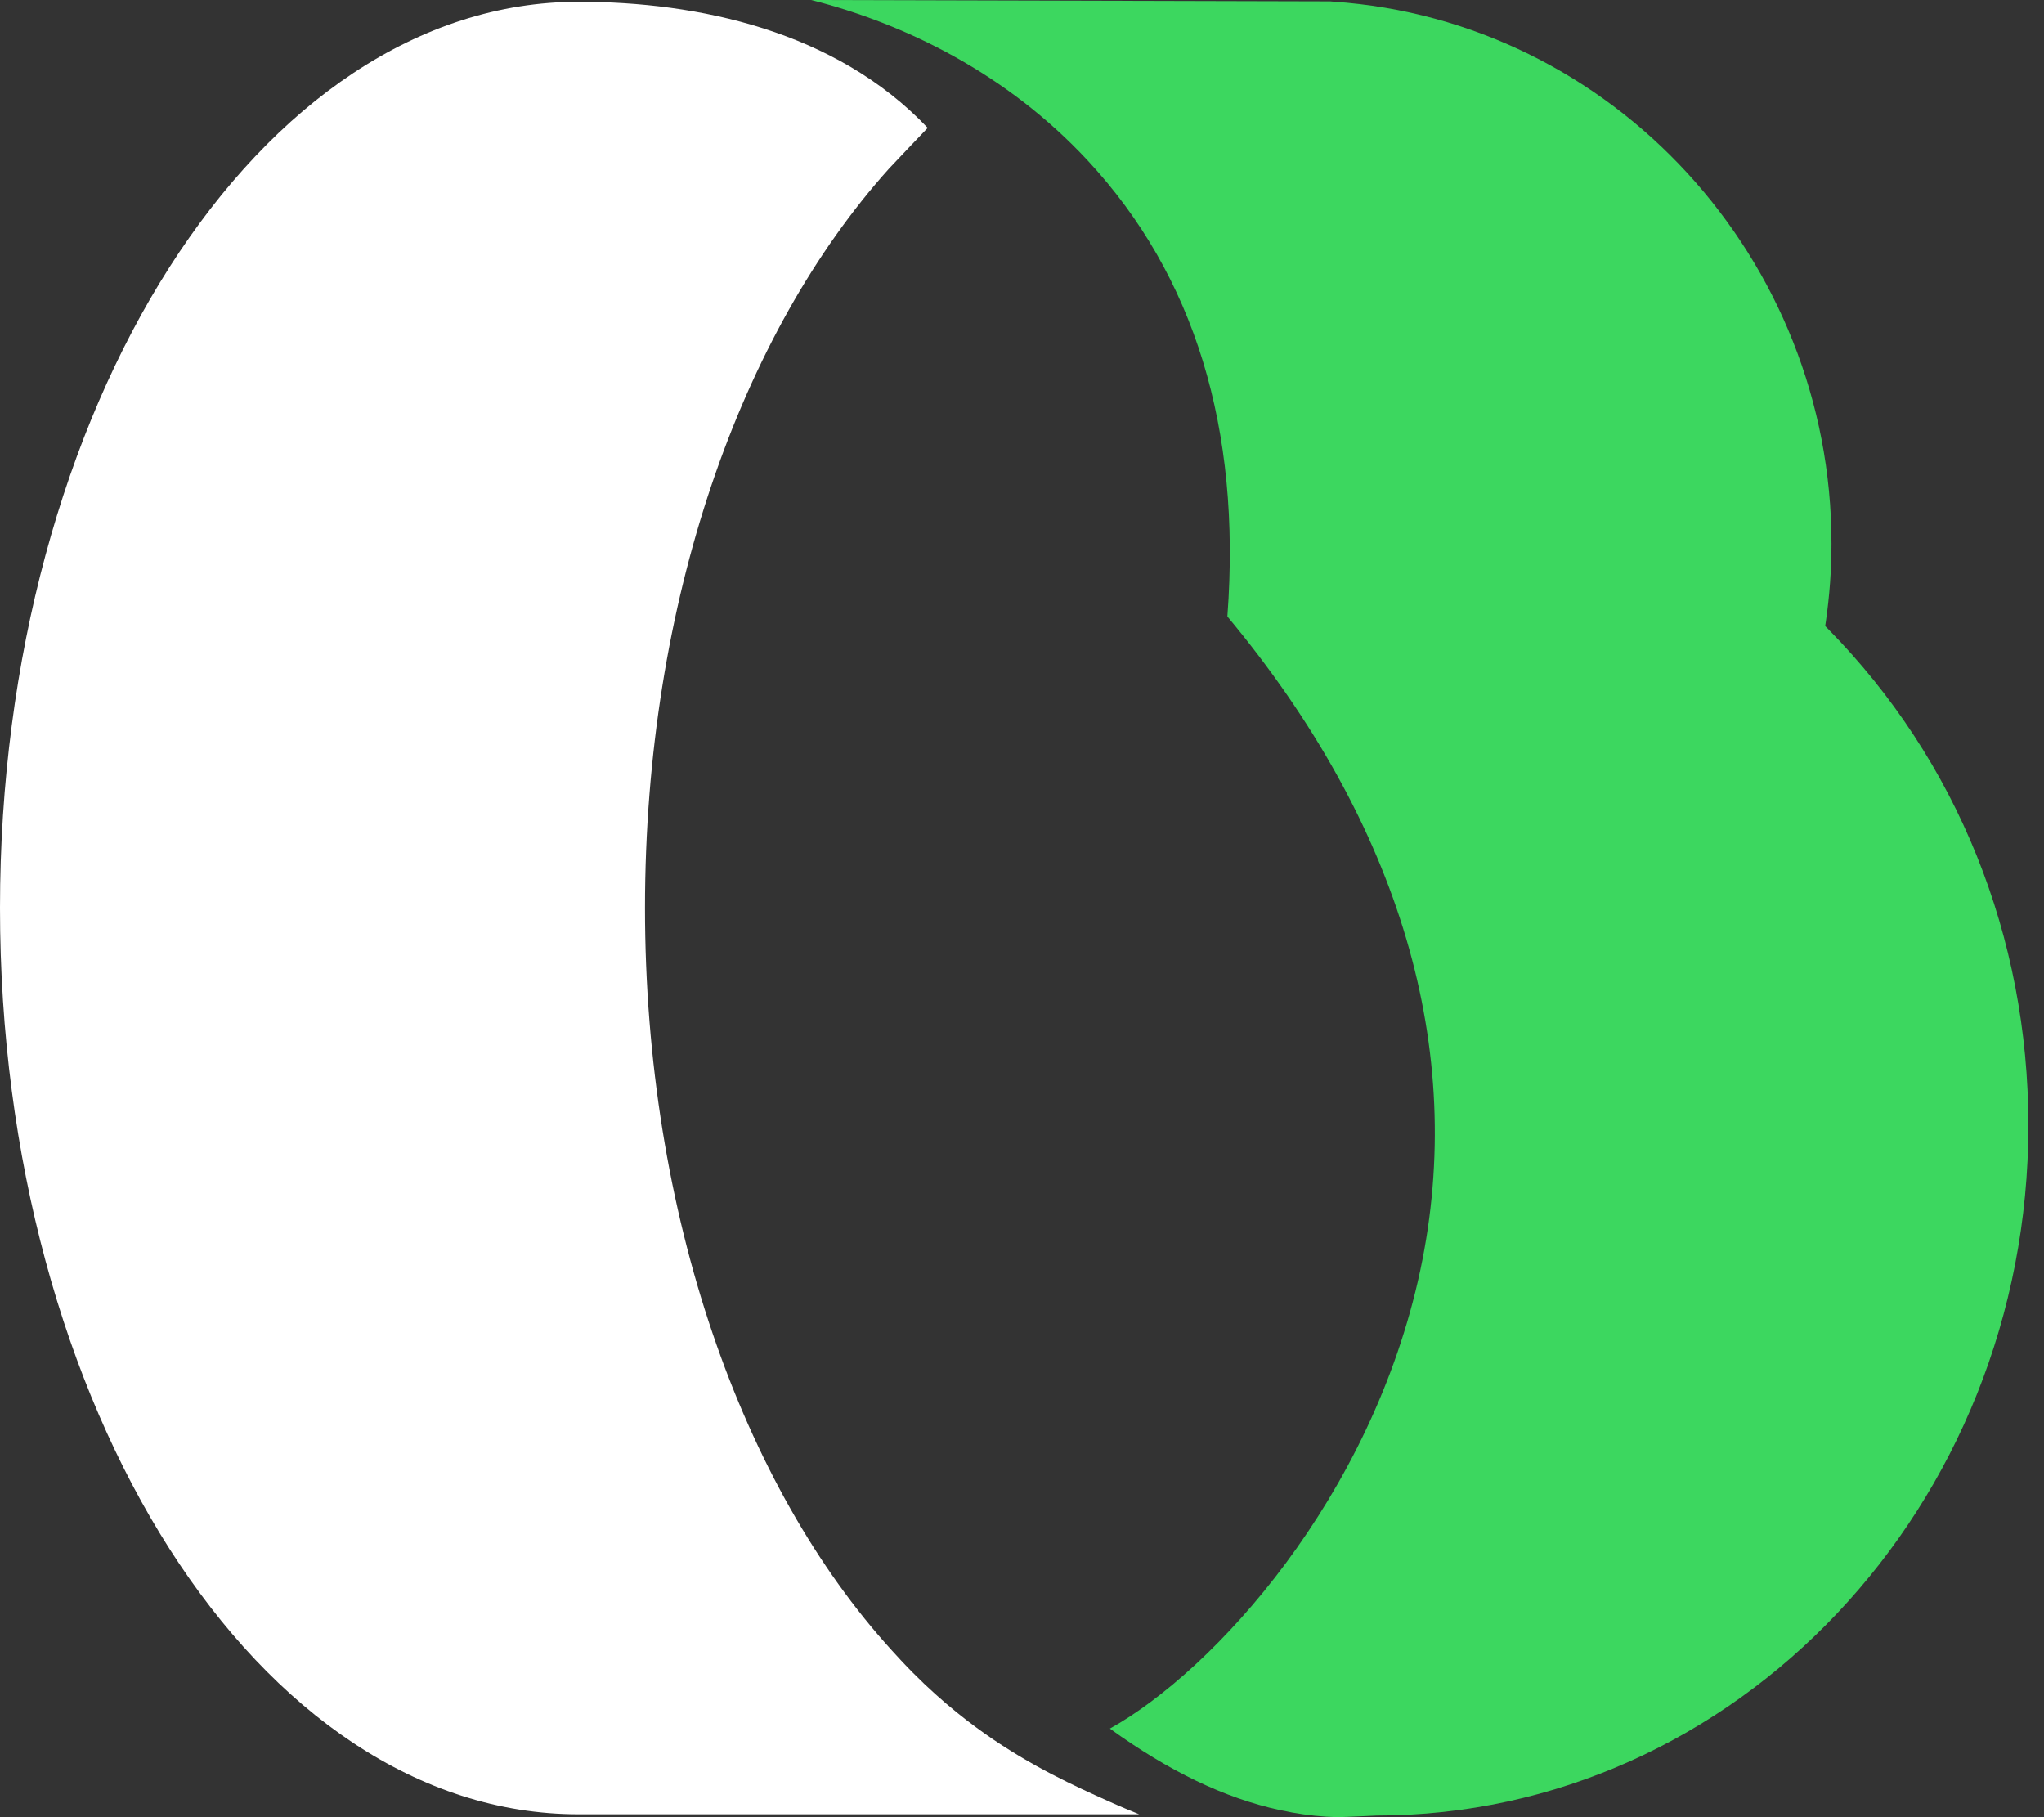
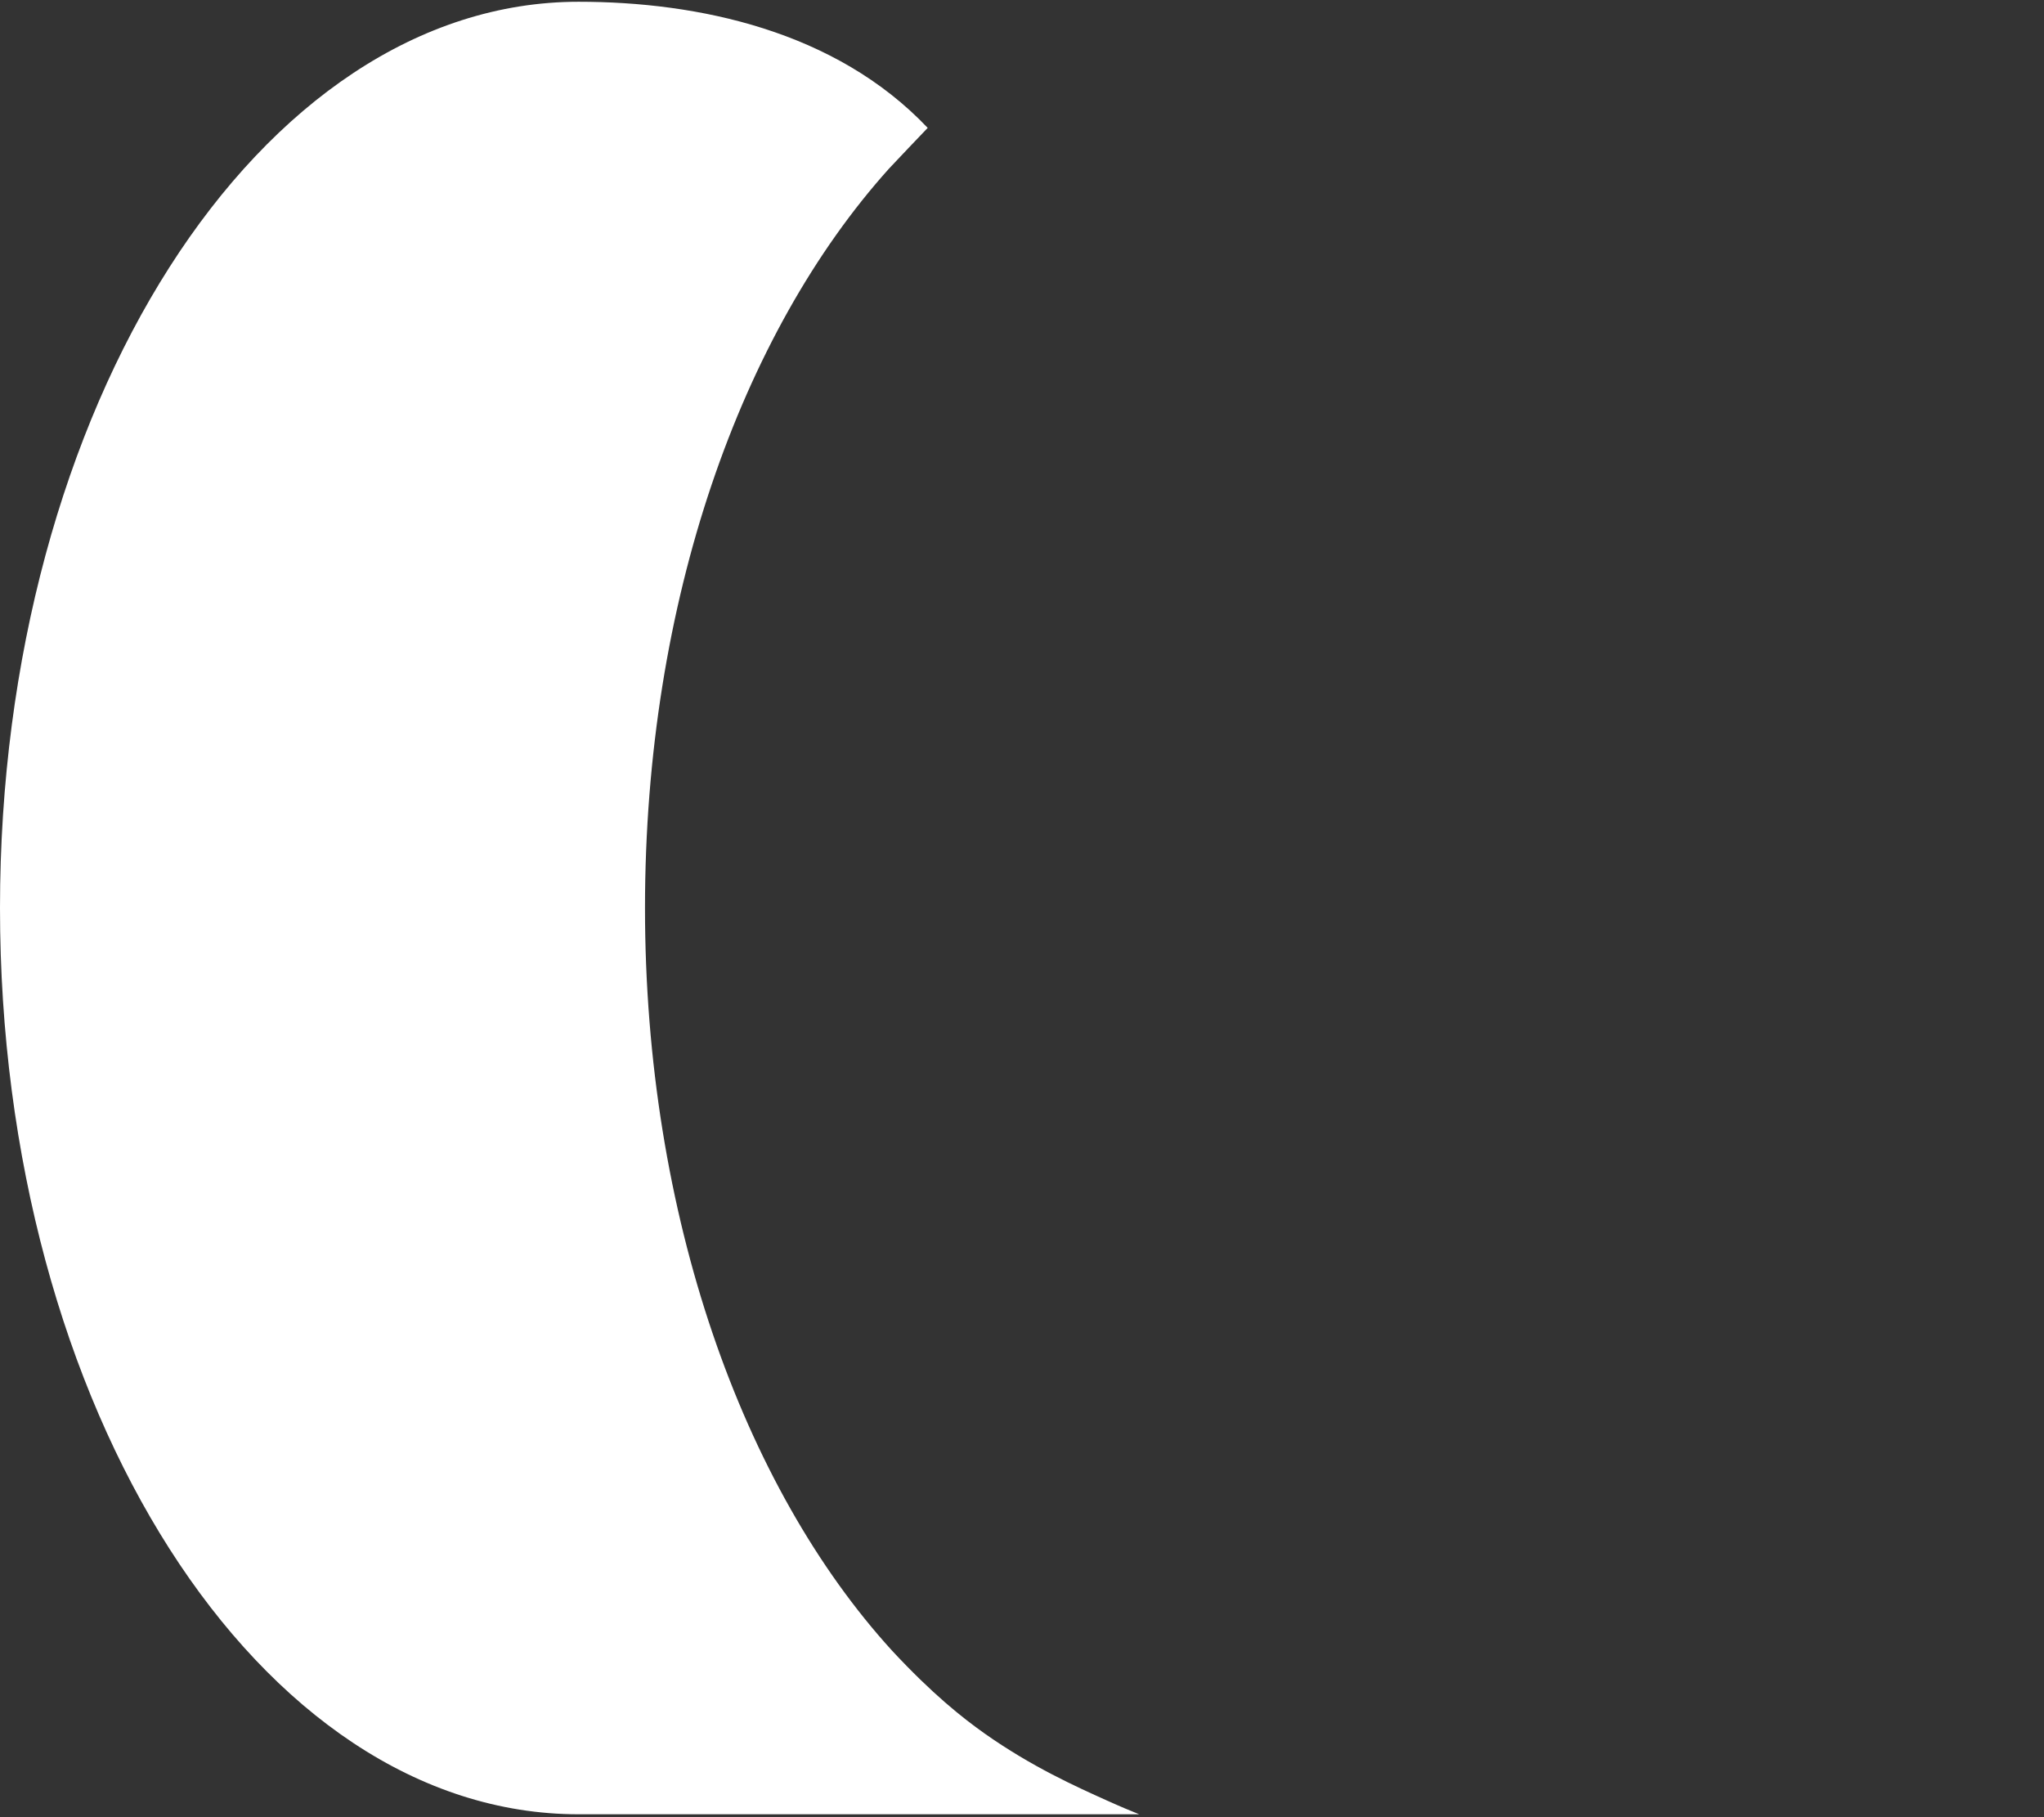
<svg xmlns="http://www.w3.org/2000/svg" width="36" height="32" viewBox="0 0 36 32" fill="none">
  <rect x="0" y="0" width="36" height="32" fill="#333333" stroke="none" />
-   <path d="M23.43 0.024L23.486 0.029C28.403 0.363 32.257 4.556 32.257 9.573C32.257 10.028 32.224 10.491 32.157 10.952L32.146 11.025L32.199 11.078C34.473 13.389 35.725 16.494 35.725 19.818C35.725 26.52 30.577 31.971 24.244 31.971C24.239 31.971 23.818 31.993 23.557 32C23.289 31.994 23.021 31.965 22.753 31.917L22.639 31.893C22.604 31.887 22.571 31.88 22.537 31.874C21.573 31.665 20.585 31.191 19.548 30.44C21.383 29.418 24.162 26.373 25.015 22.369C25.839 18.495 24.665 14.515 21.618 10.857V10.843C21.864 7.548 21.037 4.851 19.16 2.83C17.733 1.294 15.938 0.417 14.287 0C17.334 0.009 20.383 0.016 23.43 0.024Z" fill="#3CD75F" />
-   <path d="M10.19 0.031C12.293 0.031 14.717 0.541 16.339 2.252C16.268 2.327 15.727 2.892 15.657 2.97C13.057 5.862 11.36 10.58 11.36 15.989C11.36 21.398 13.079 26.181 15.71 29.066L15.869 29.239C16.423 29.833 16.948 30.247 17.338 30.524C18.172 31.113 18.961 31.466 19.508 31.712C19.738 31.816 19.933 31.896 20.064 31.949H10.19C4.563 31.949 2.80107e-05 24.802 0 15.989C0 7.176 4.563 0.031 10.19 0.031Z" fill="white" />
+   <path d="M10.19 0.031C12.293 0.031 14.717 0.541 16.339 2.252C16.268 2.327 15.727 2.892 15.657 2.97C13.057 5.862 11.36 10.58 11.36 15.989C11.36 21.398 13.079 26.181 15.71 29.066C16.423 29.833 16.948 30.247 17.338 30.524C18.172 31.113 18.961 31.466 19.508 31.712C19.738 31.816 19.933 31.896 20.064 31.949H10.19C4.563 31.949 2.80107e-05 24.802 0 15.989C0 7.176 4.563 0.031 10.19 0.031Z" fill="white" />
</svg>